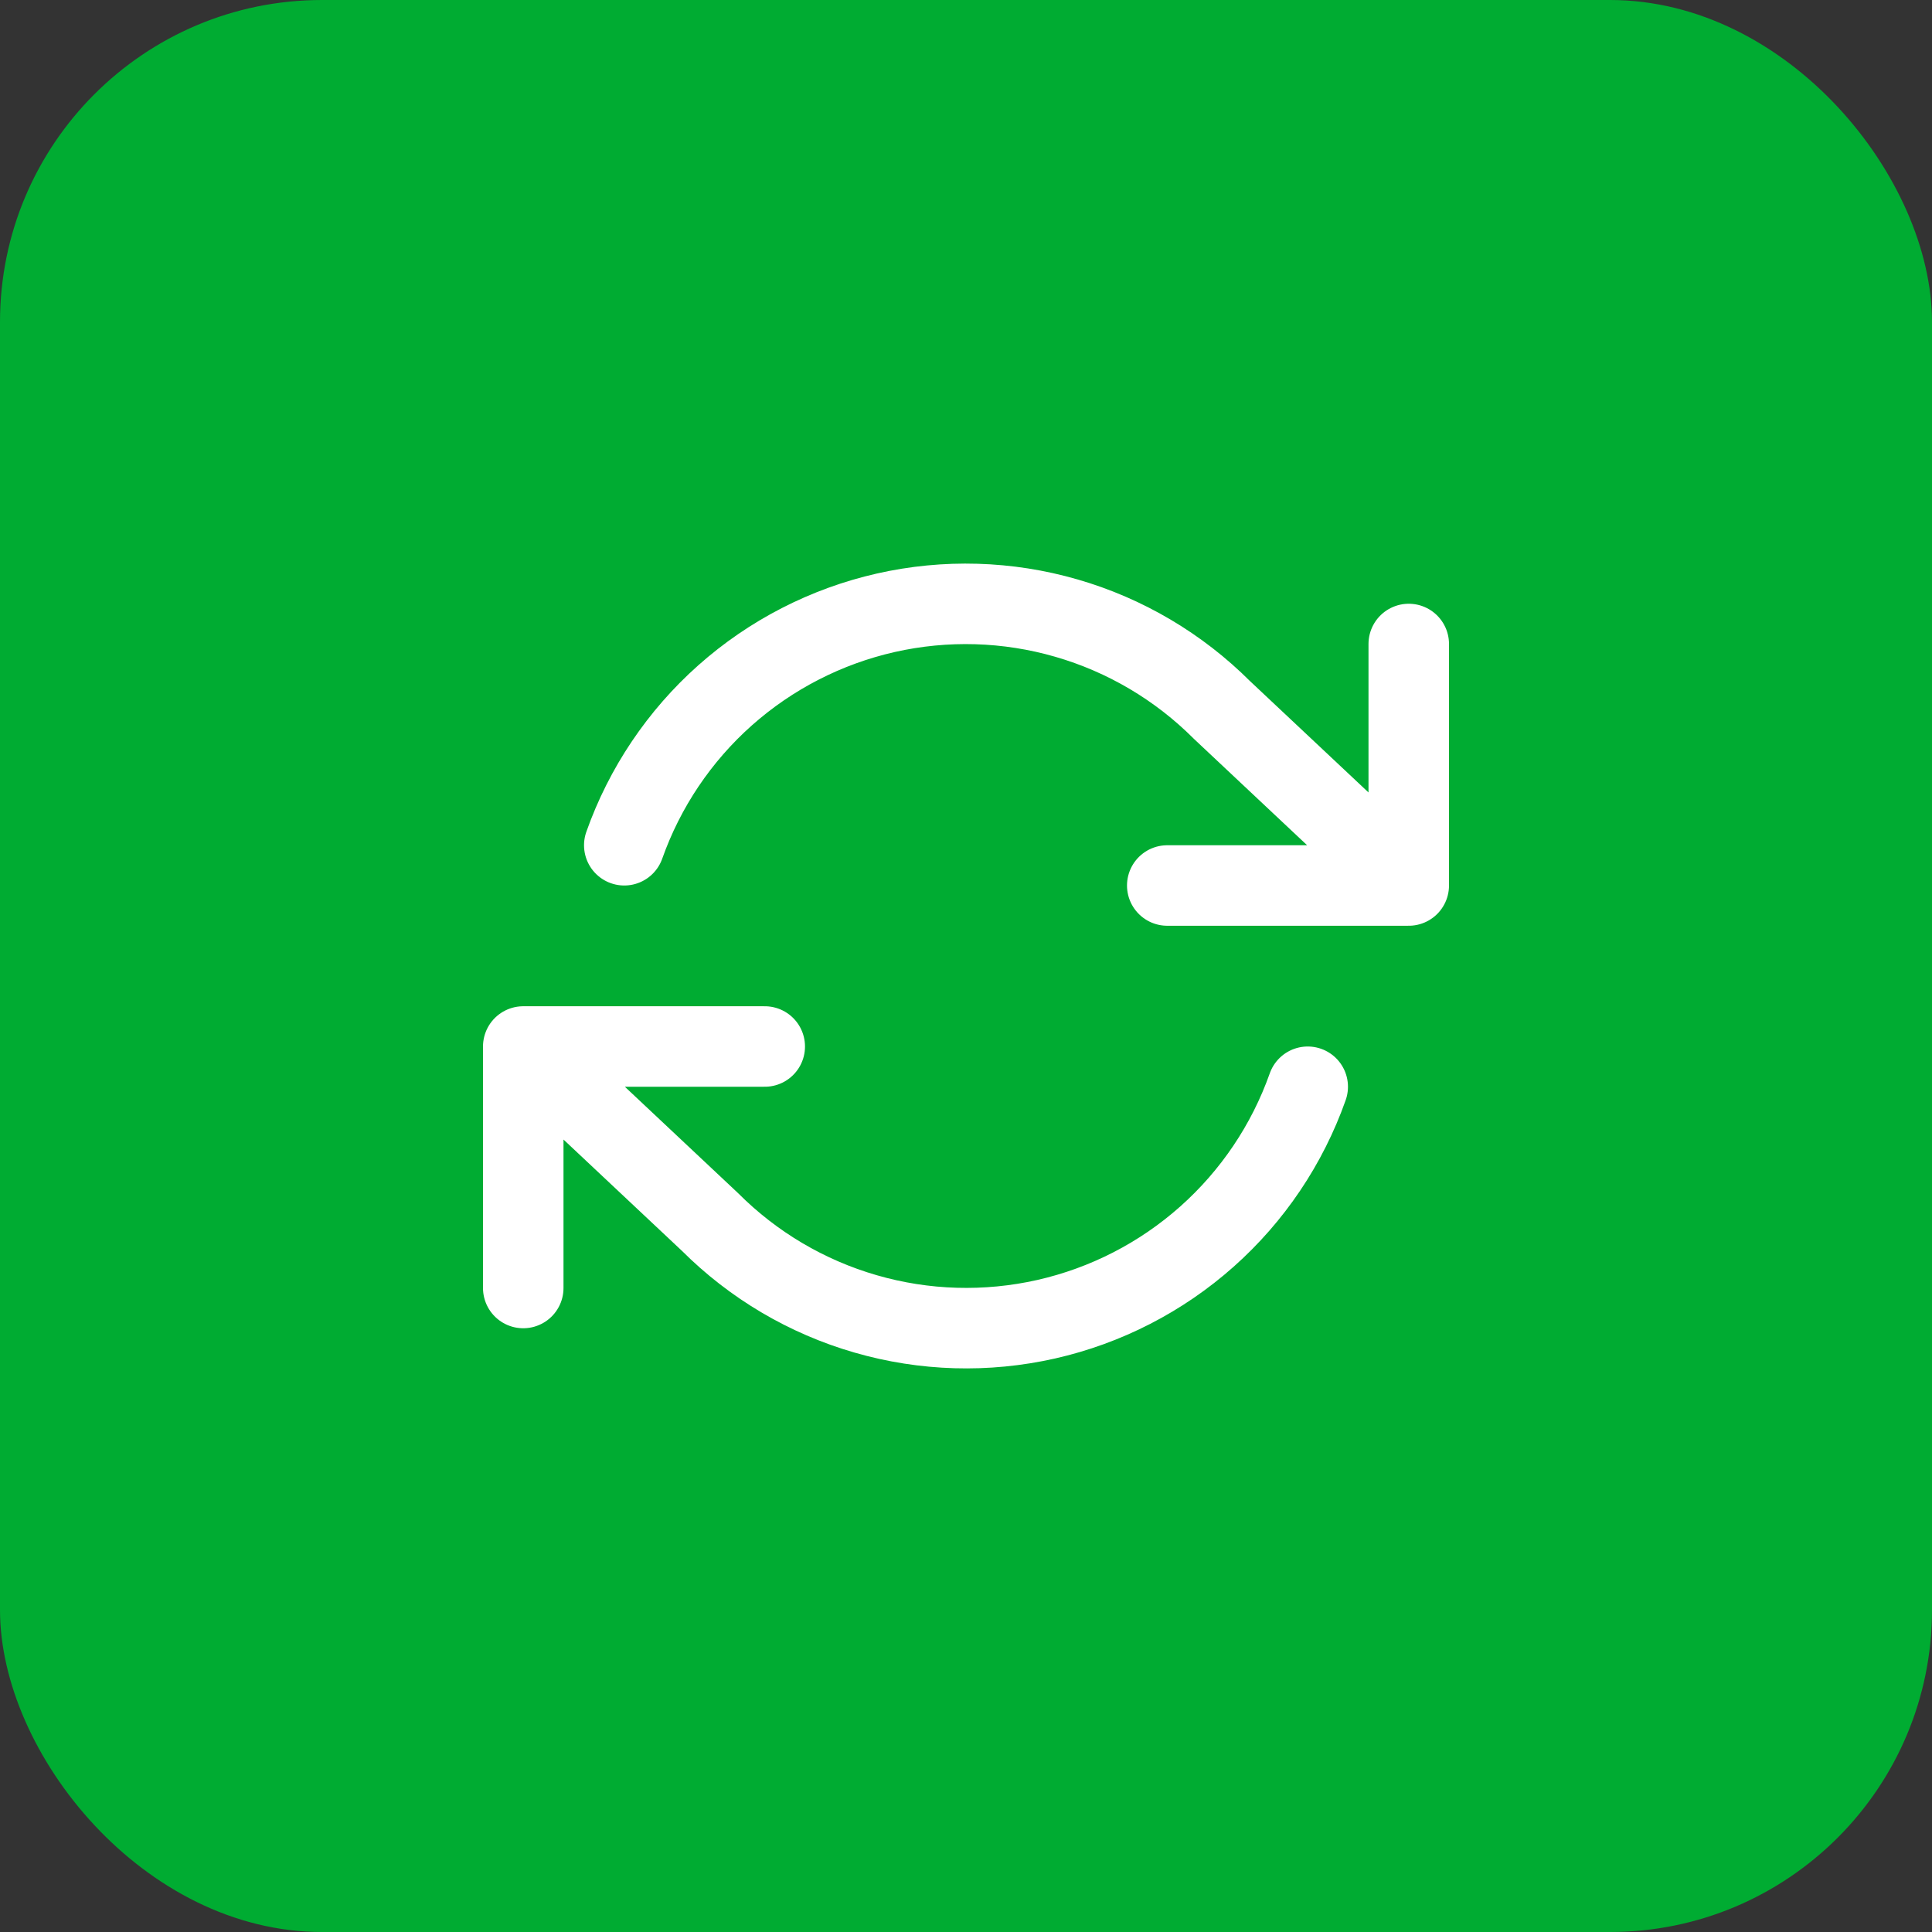
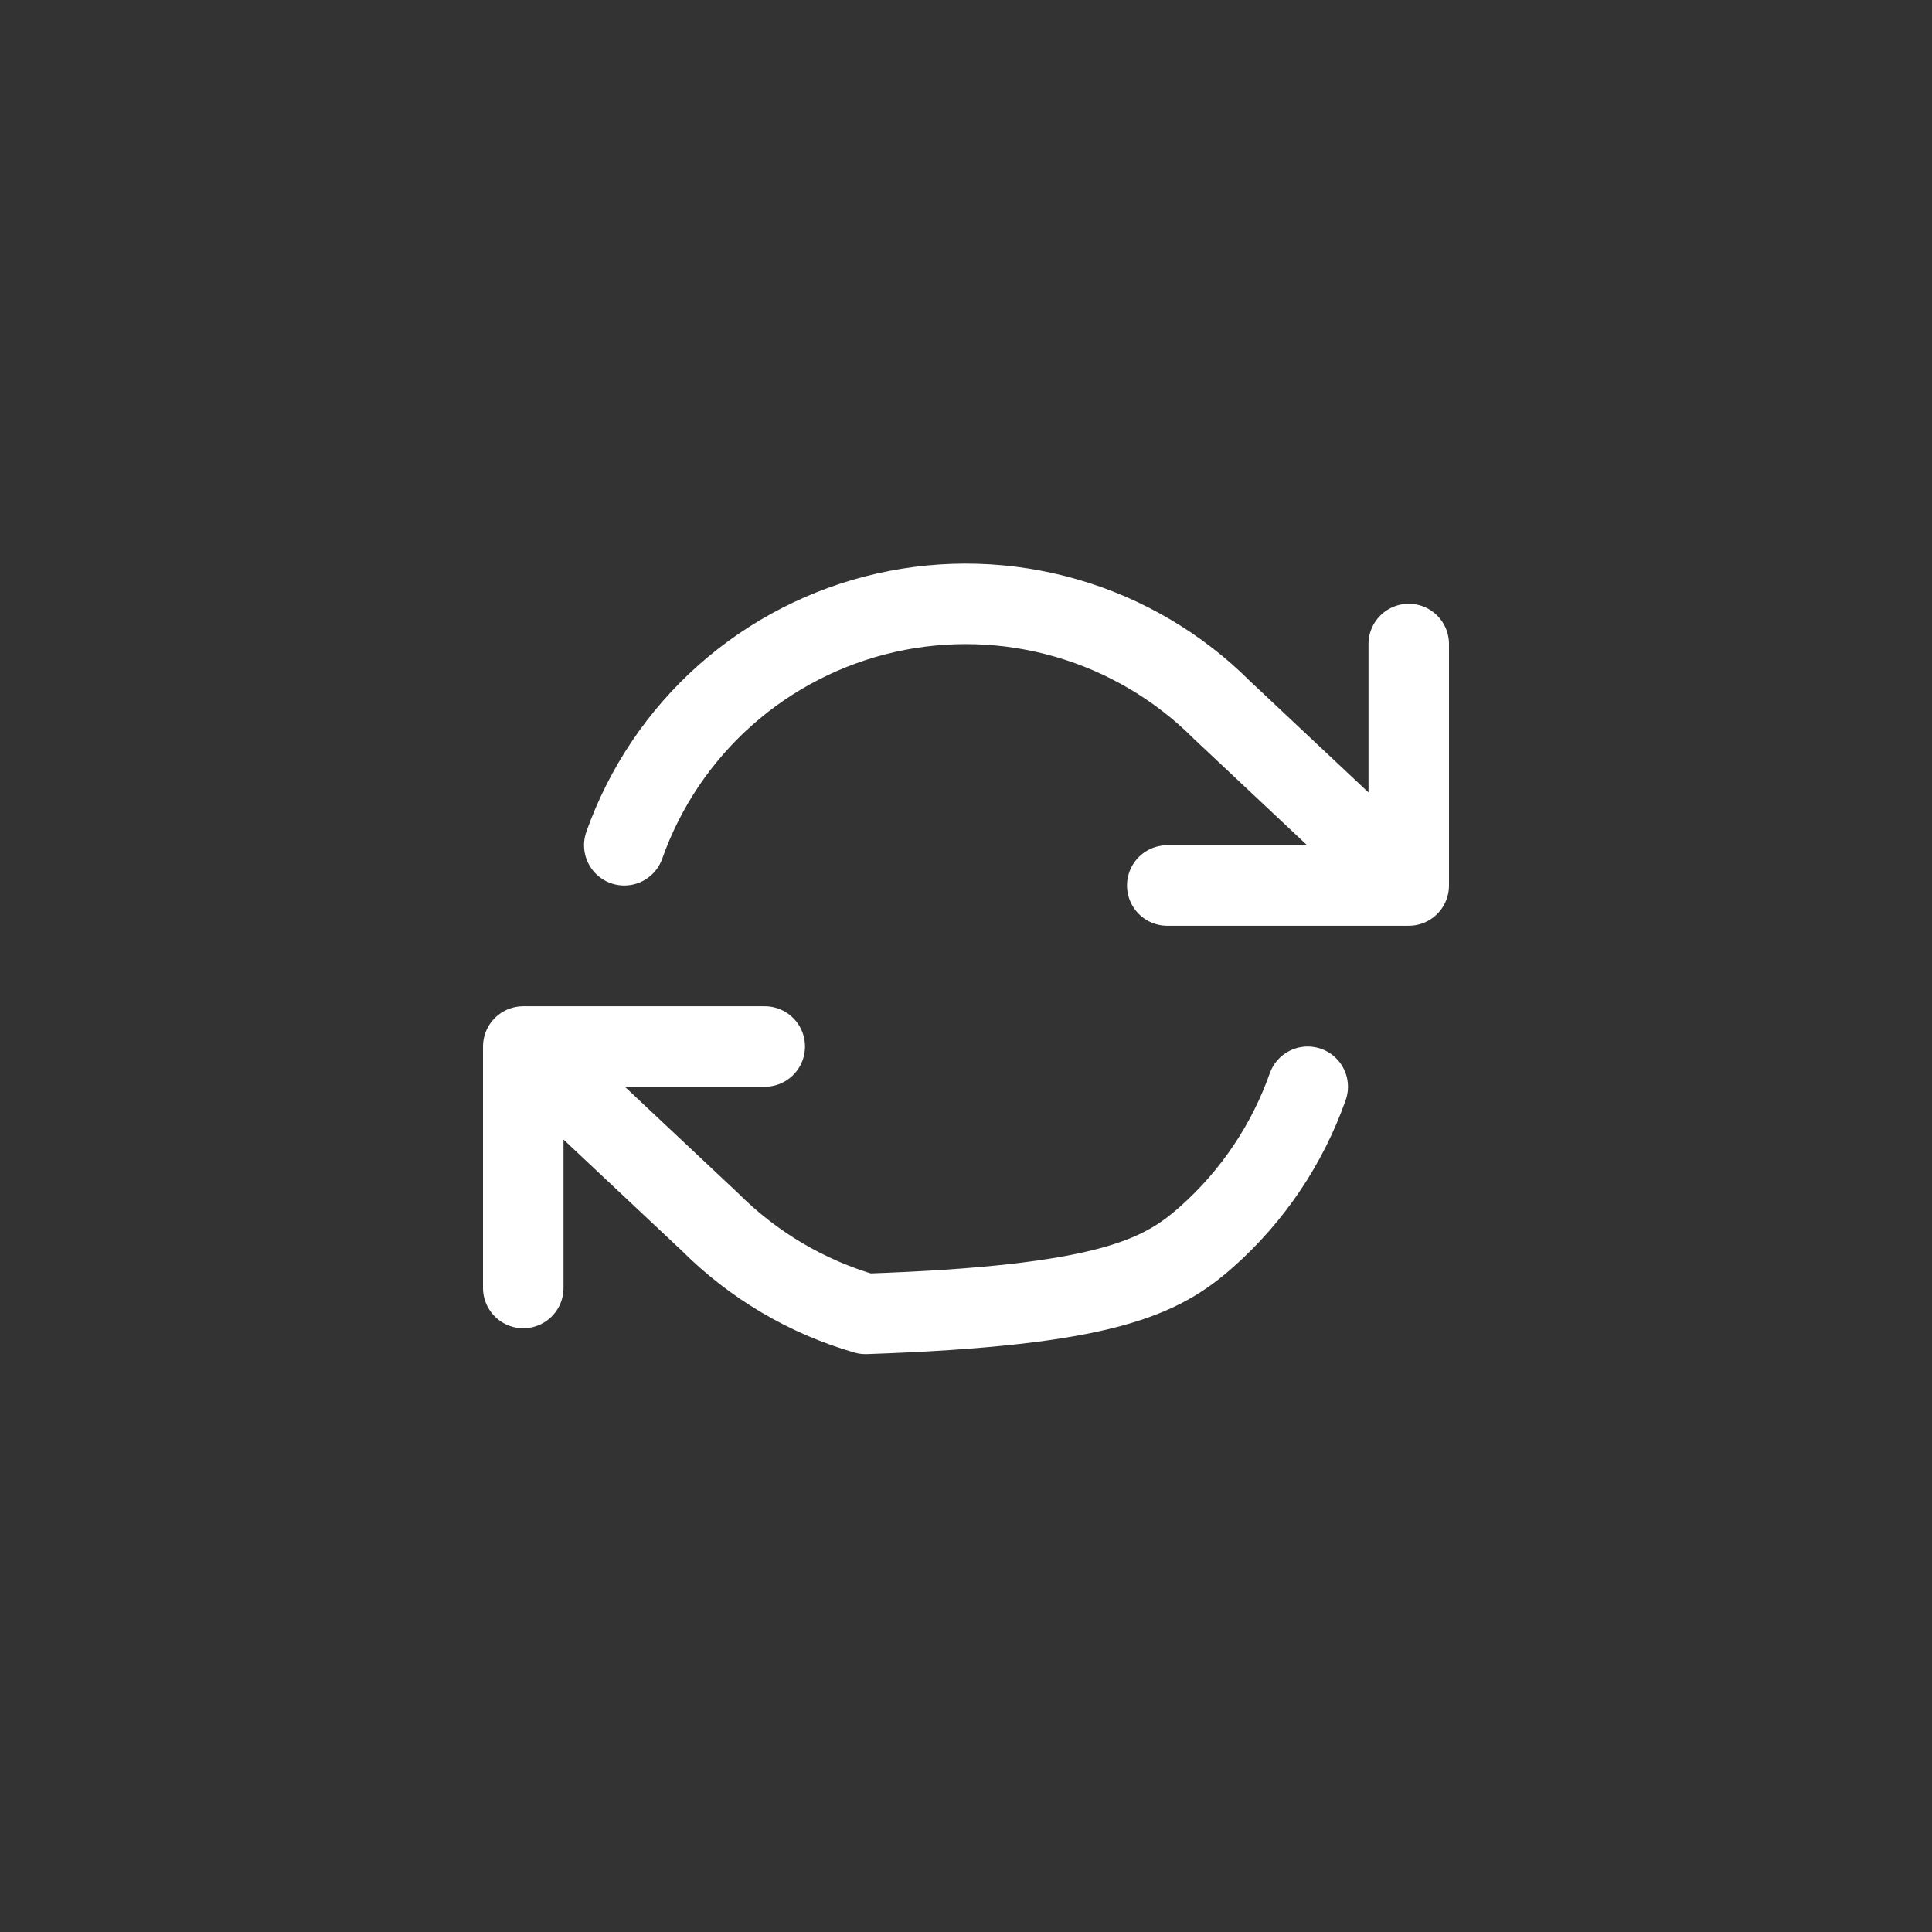
<svg xmlns="http://www.w3.org/2000/svg" width="48" height="48" viewBox="0 0 48 48" fill="none">
  <rect x="0" y="0" width="48" height="48" fill="#333333" stroke="none" />
-   <rect width="48" height="48" rx="8" fill="#00AC32" />
-   <path d="M35 16V22M35 22H29M35 22L30.36 17.64C29.285 16.565 27.956 15.779 26.495 15.357C25.035 14.934 23.491 14.889 22.008 15.224C20.526 15.56 19.152 16.265 18.015 17.275C16.879 18.285 16.017 19.567 15.51 21M13 32V26M13 26H19M13 26L17.64 30.36C18.715 31.435 20.044 32.221 21.505 32.643C22.965 33.066 24.509 33.111 25.992 32.776C27.474 32.44 28.848 31.735 29.985 30.724C31.121 29.715 31.983 28.433 32.49 27" stroke="white" stroke-width="2" stroke-linecap="round" stroke-linejoin="round" />
+   <path d="M35 16V22M35 22H29M35 22L30.36 17.64C29.285 16.565 27.956 15.779 26.495 15.357C25.035 14.934 23.491 14.889 22.008 15.224C20.526 15.56 19.152 16.265 18.015 17.275C16.879 18.285 16.017 19.567 15.51 21M13 32V26M13 26H19M13 26L17.64 30.36C18.715 31.435 20.044 32.221 21.505 32.643C27.474 32.44 28.848 31.735 29.985 30.724C31.121 29.715 31.983 28.433 32.49 27" stroke="white" stroke-width="2" stroke-linecap="round" stroke-linejoin="round" />
</svg>